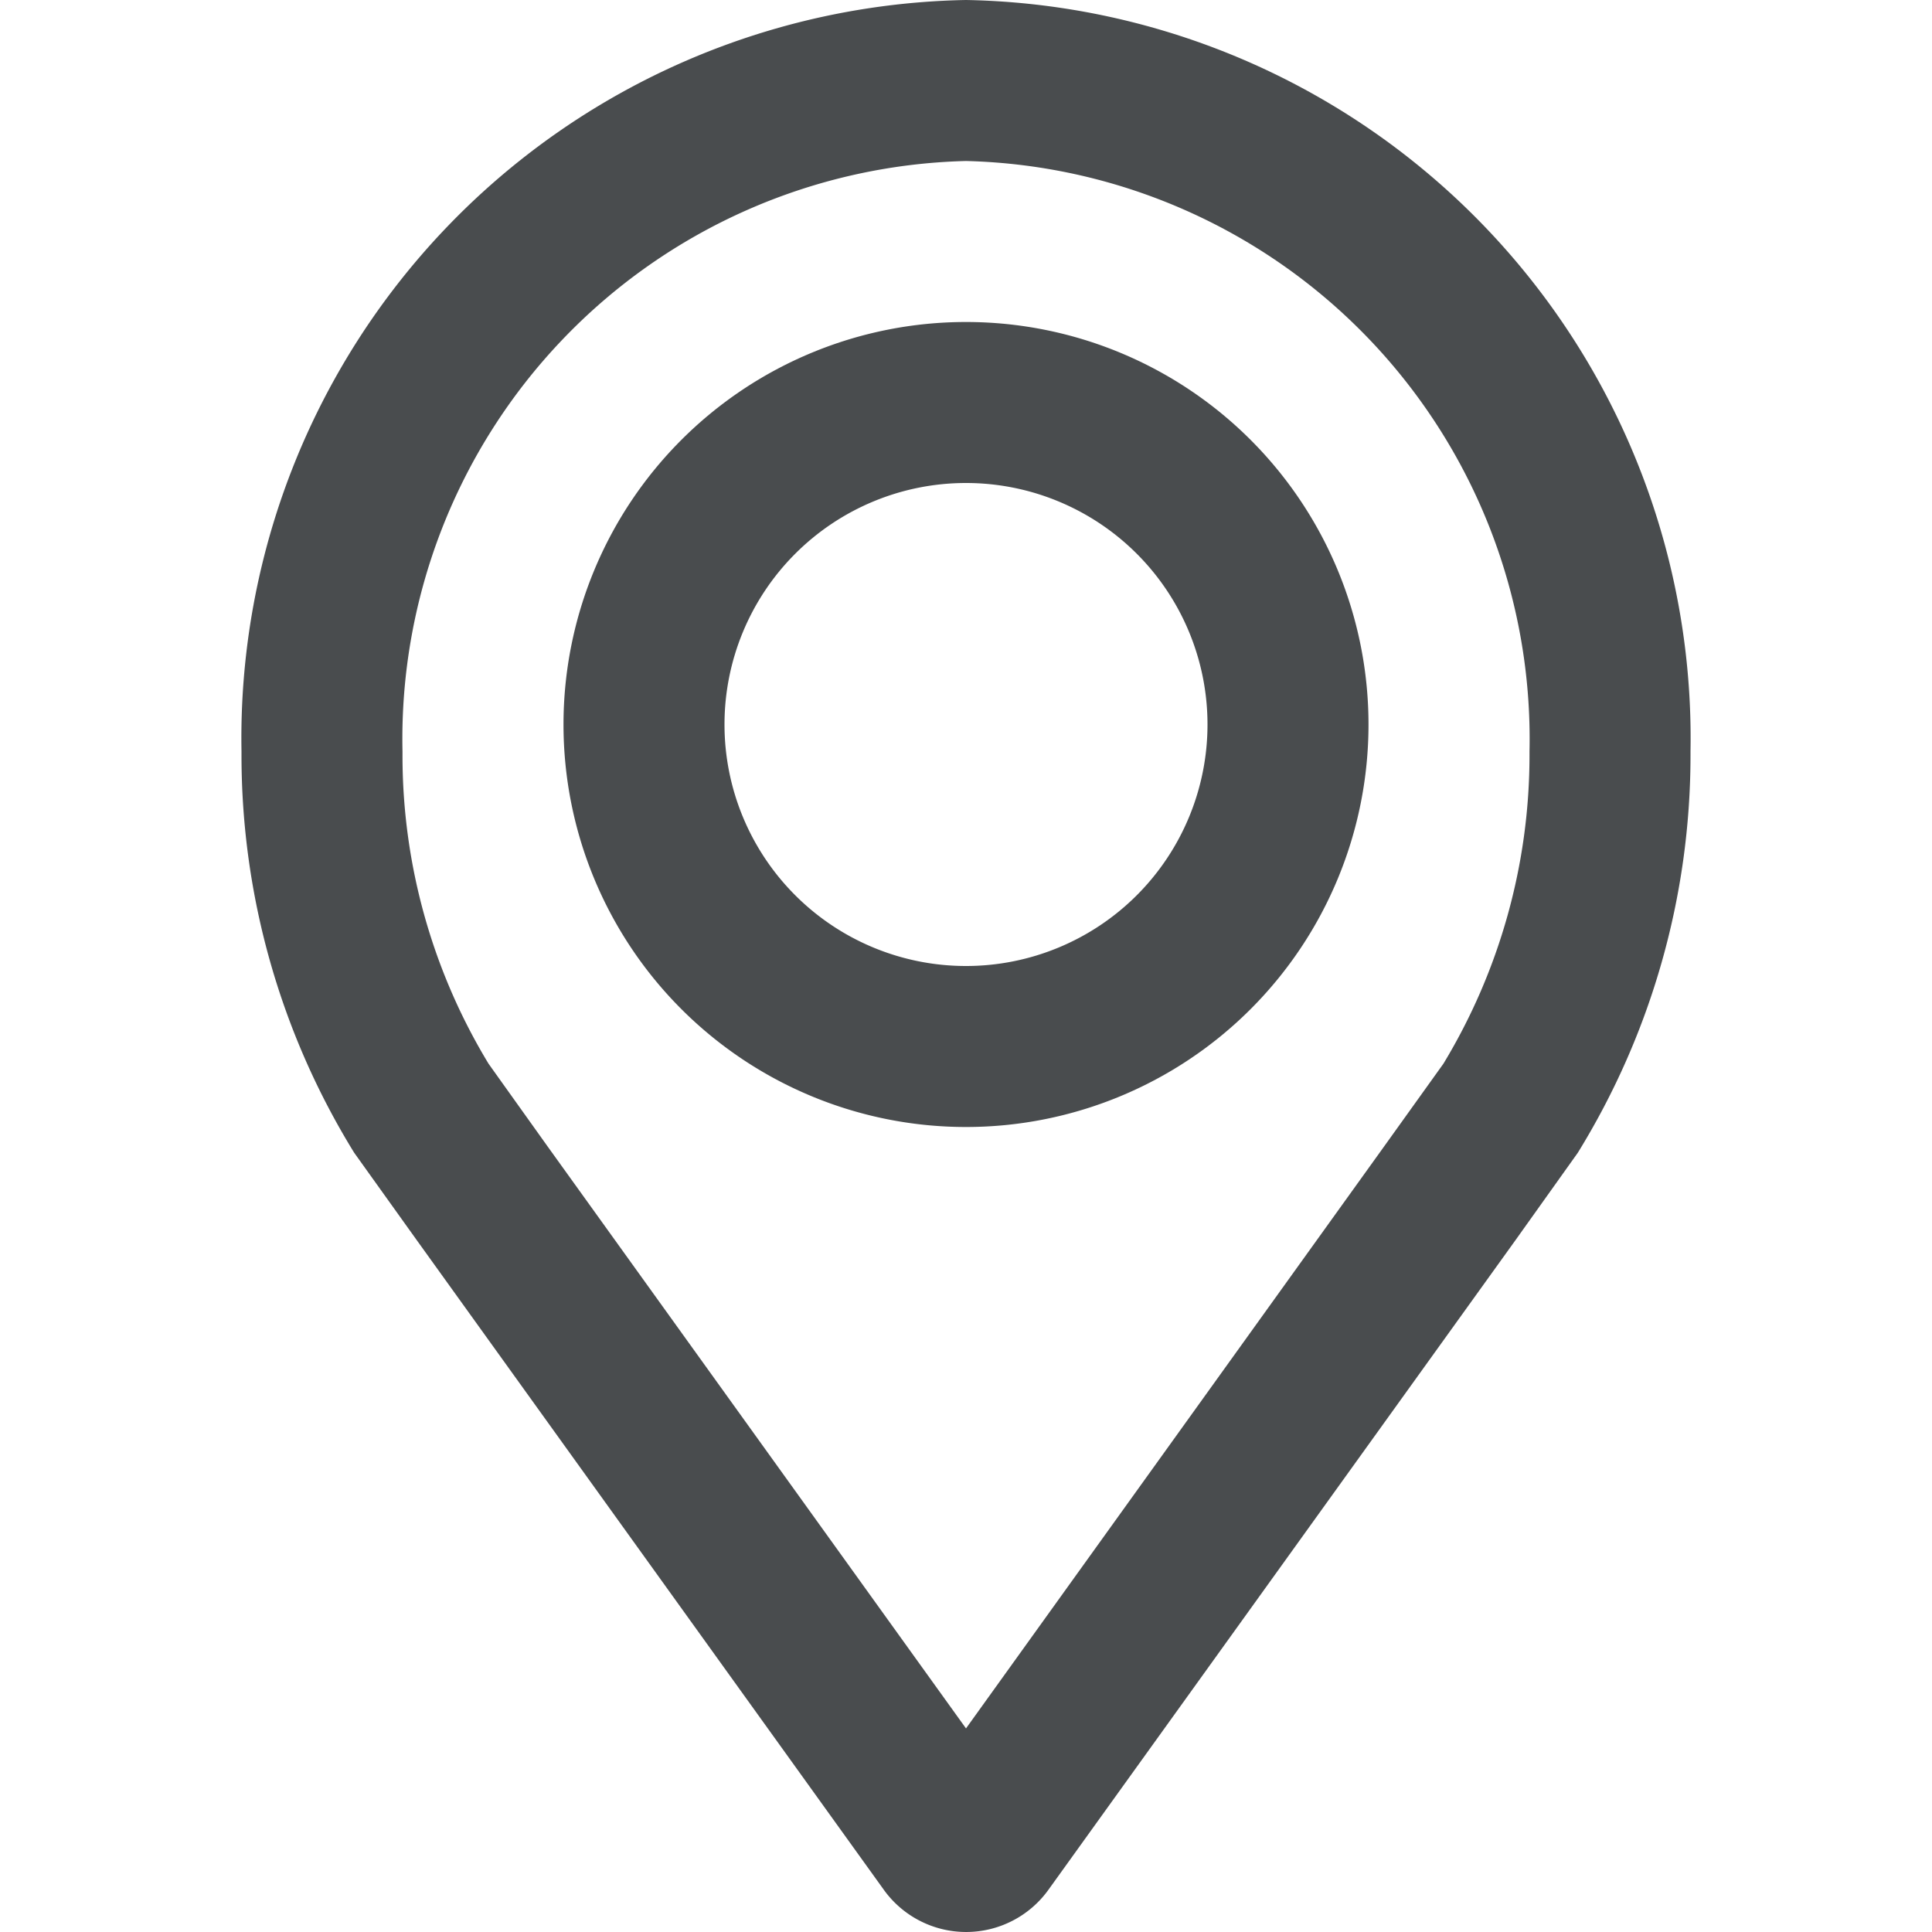
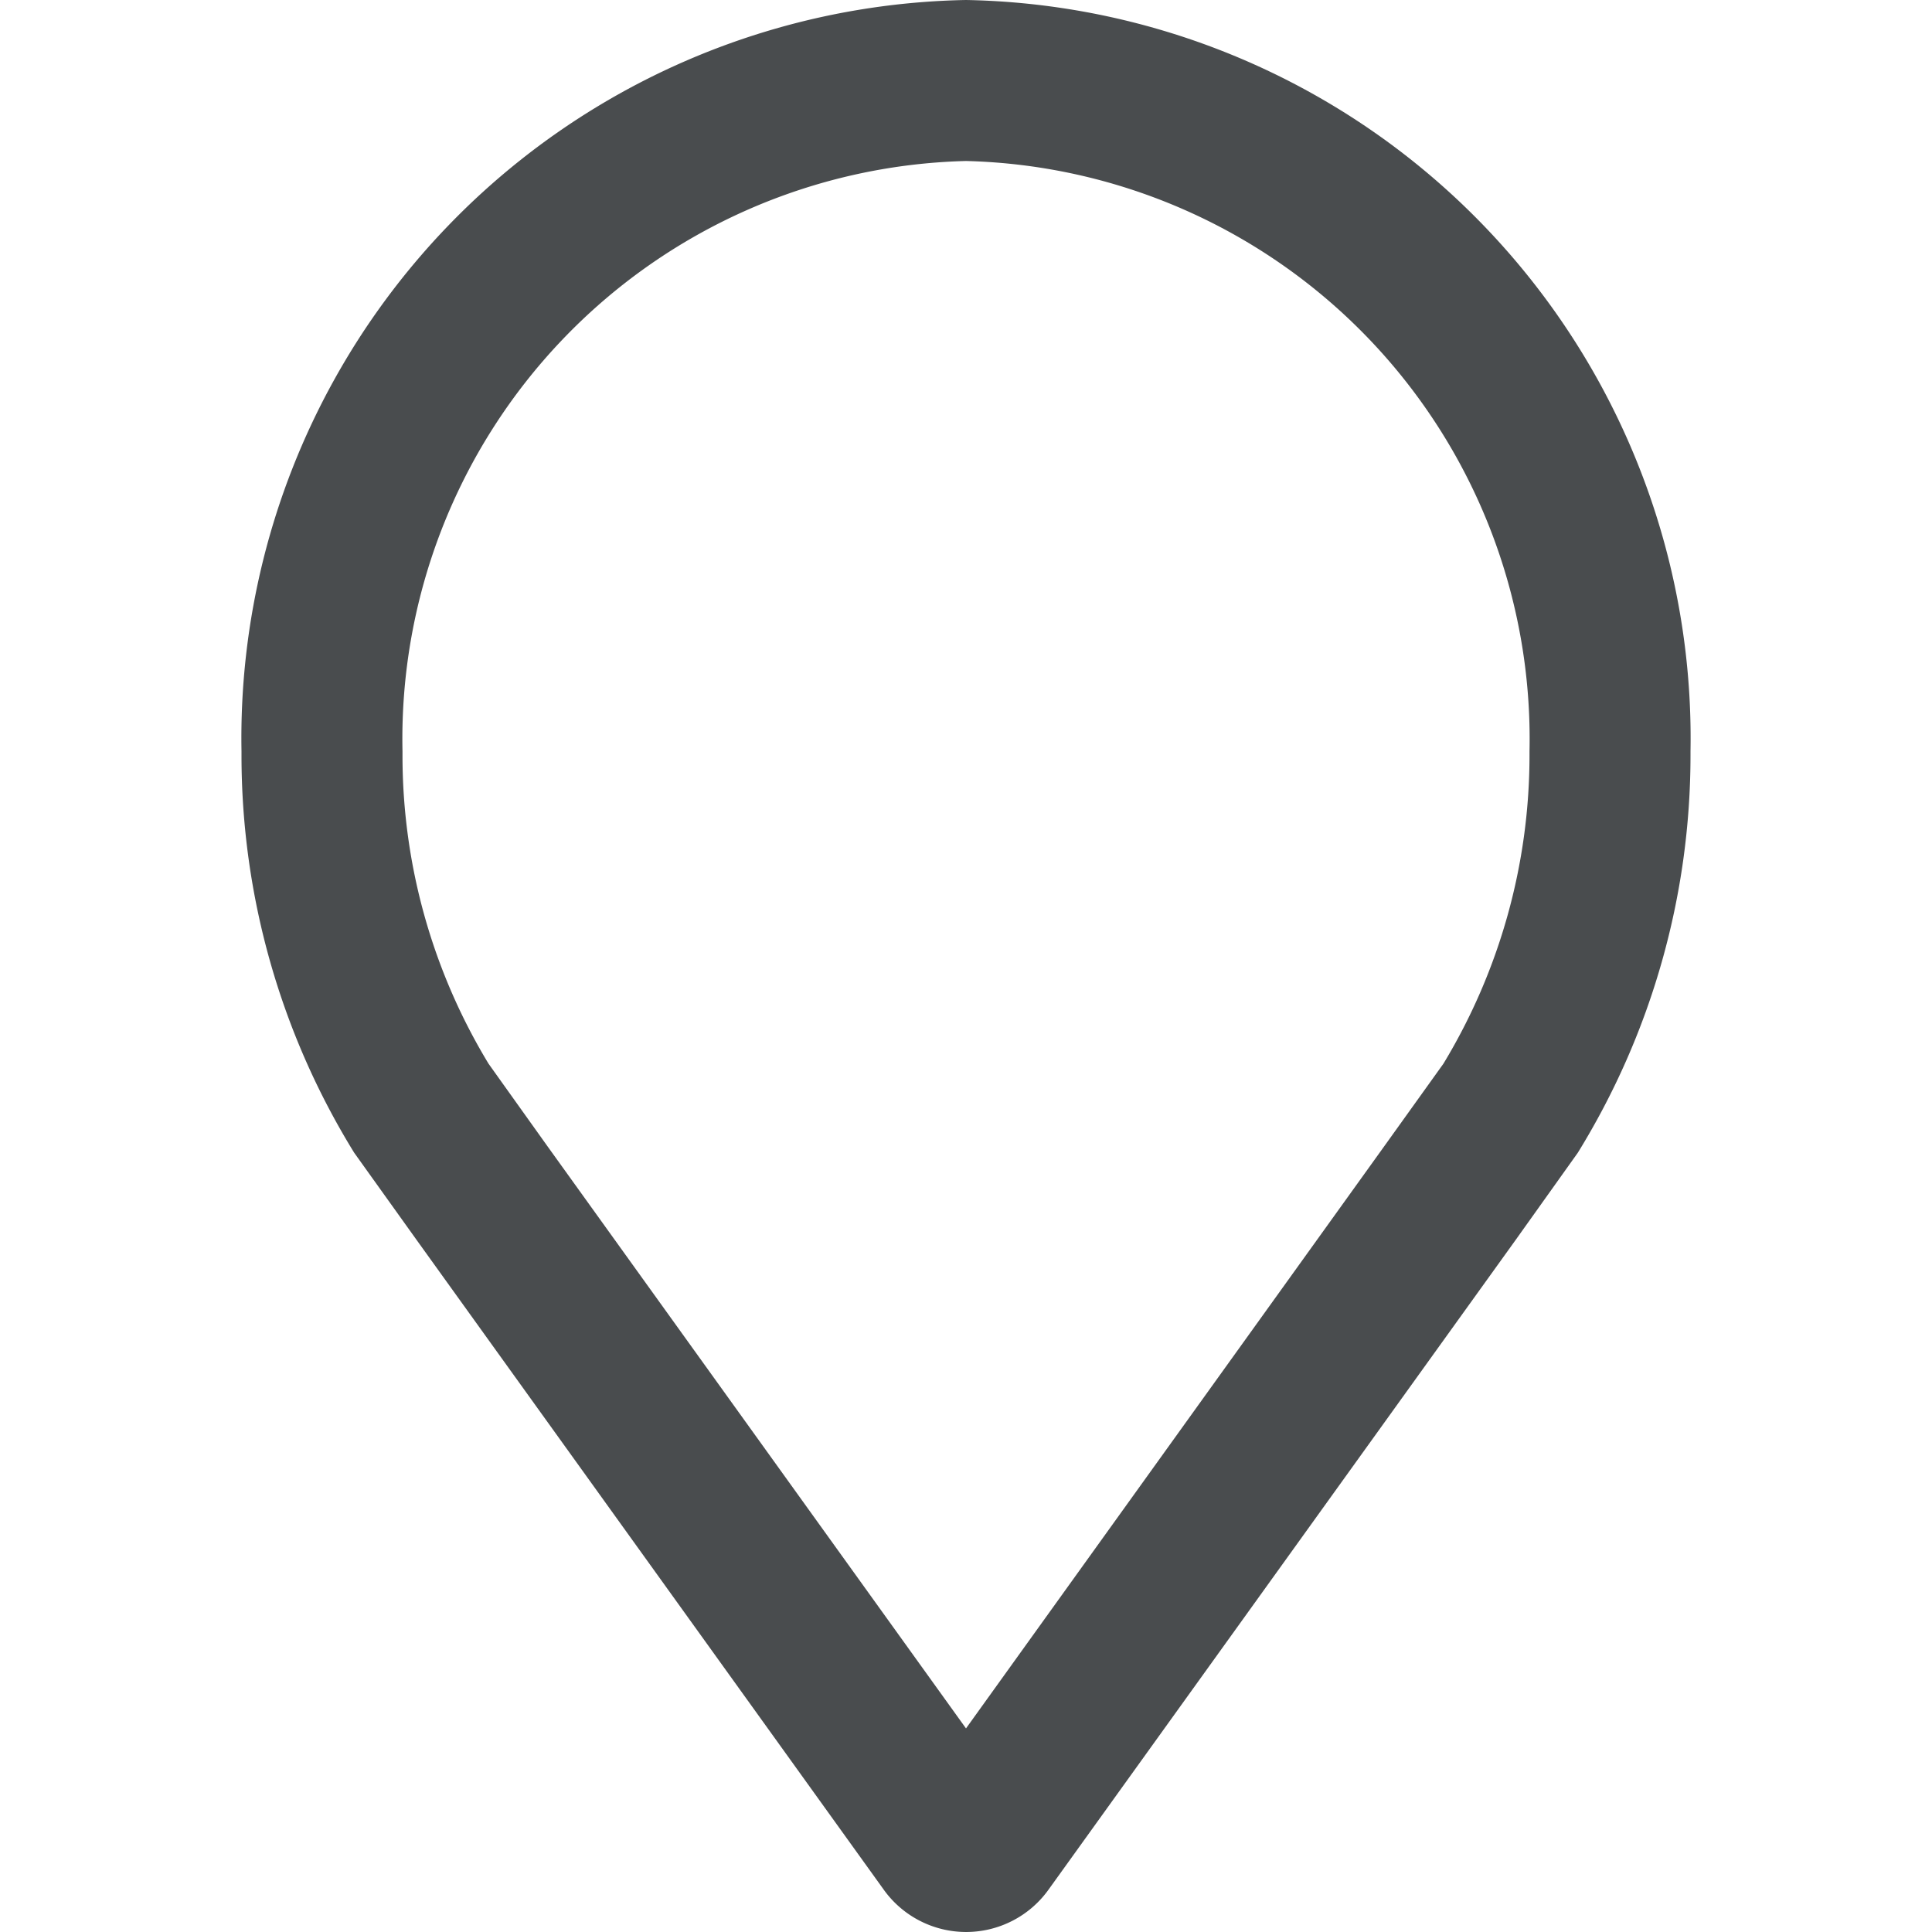
<svg xmlns="http://www.w3.org/2000/svg" width="800px" height="800px" viewBox="0 0 24 24">
  <g fill="#494c4e" fill-rule="evenodd">
    <path d="M12 2a7.181 7.181 0 0 1 7 7.333v.05c0 1.35-.37 2.675-1.069 3.83l-.731 1.02-5.2 7.238-5.2-7.233-.731-1.024A7.382 7.382 0 0 1 5 9.387v-.054A7.181 7.181 0 0 1 12 2zm0-2a9.171 9.171 0 0 0-9 9.333v.053a9.4 9.4 0 0 0 1.4 4.934l.773 1.08 5.8 8.067a1.259 1.259 0 0 0 2.057 0l5.8-8.067.77-1.08A9.4 9.4 0 0 0 21 9.387v-.054A9.171 9.171 0 0 0 12 0z" />
-     <path d="M12 14a5 5 0 1 1 0-10 5 5 0 0 1 0 10zm0-8a3 3 0 1 0 0 6 3 3 0 0 0 0-6z" />
  </g>
</svg>